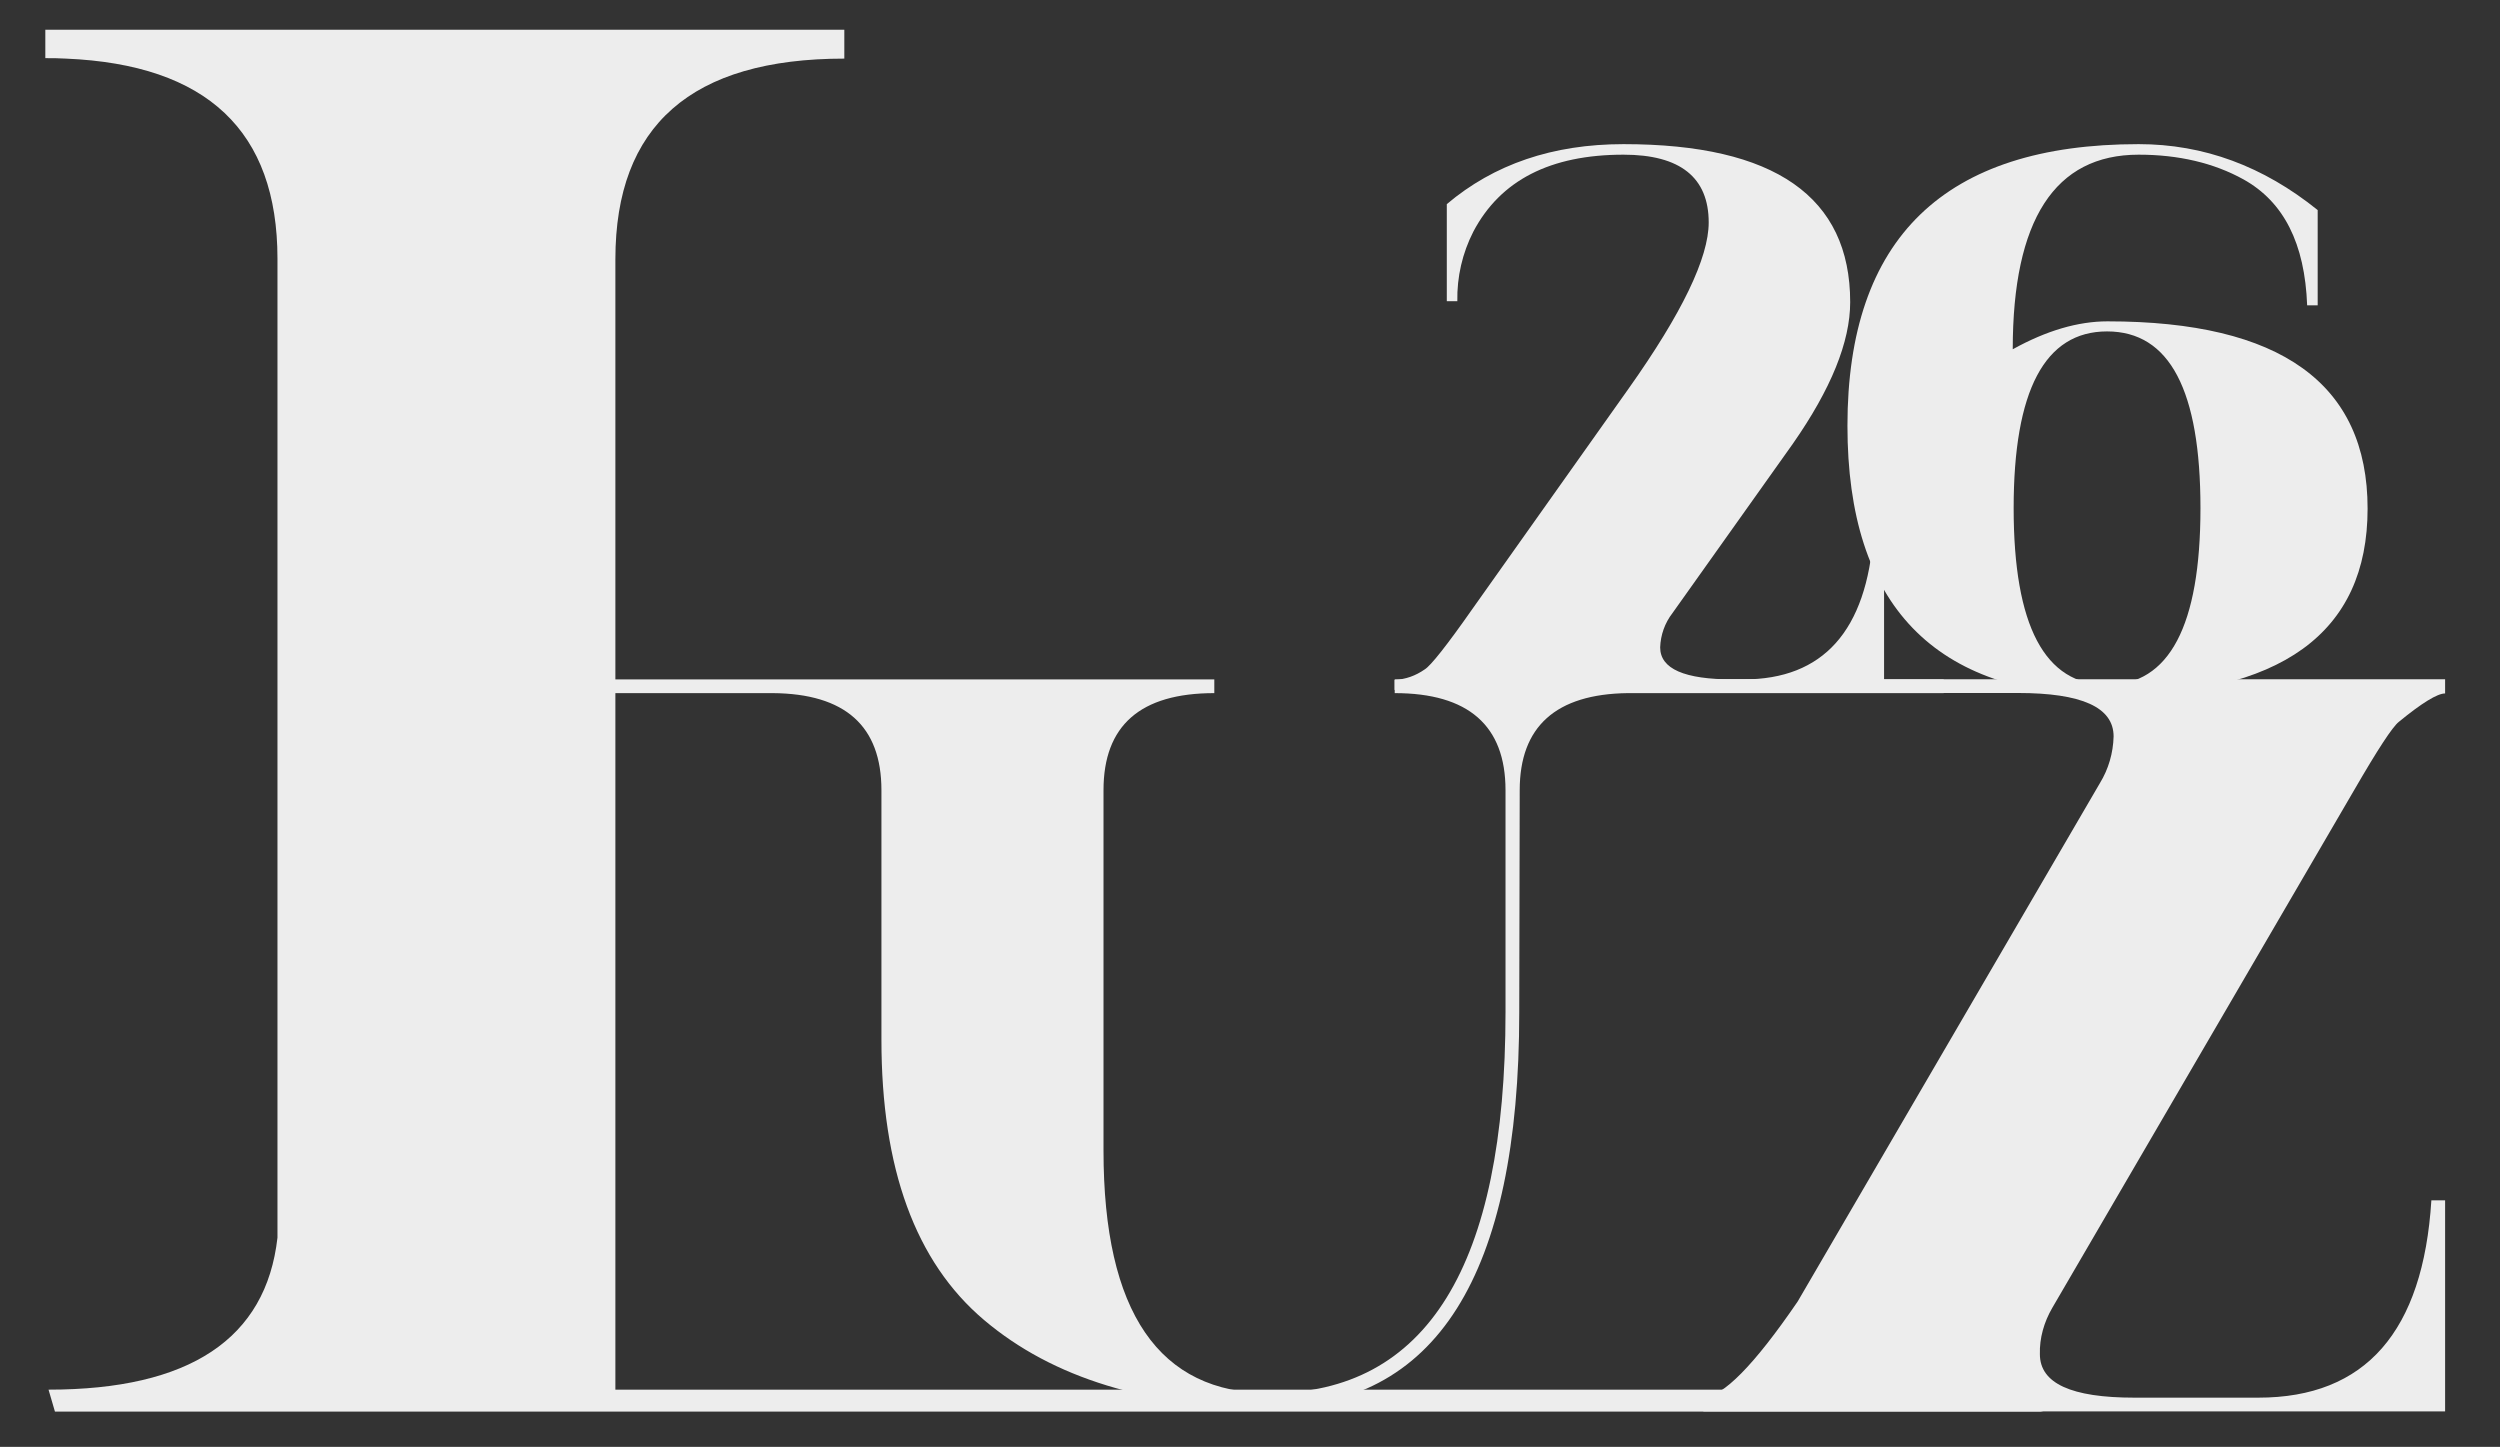
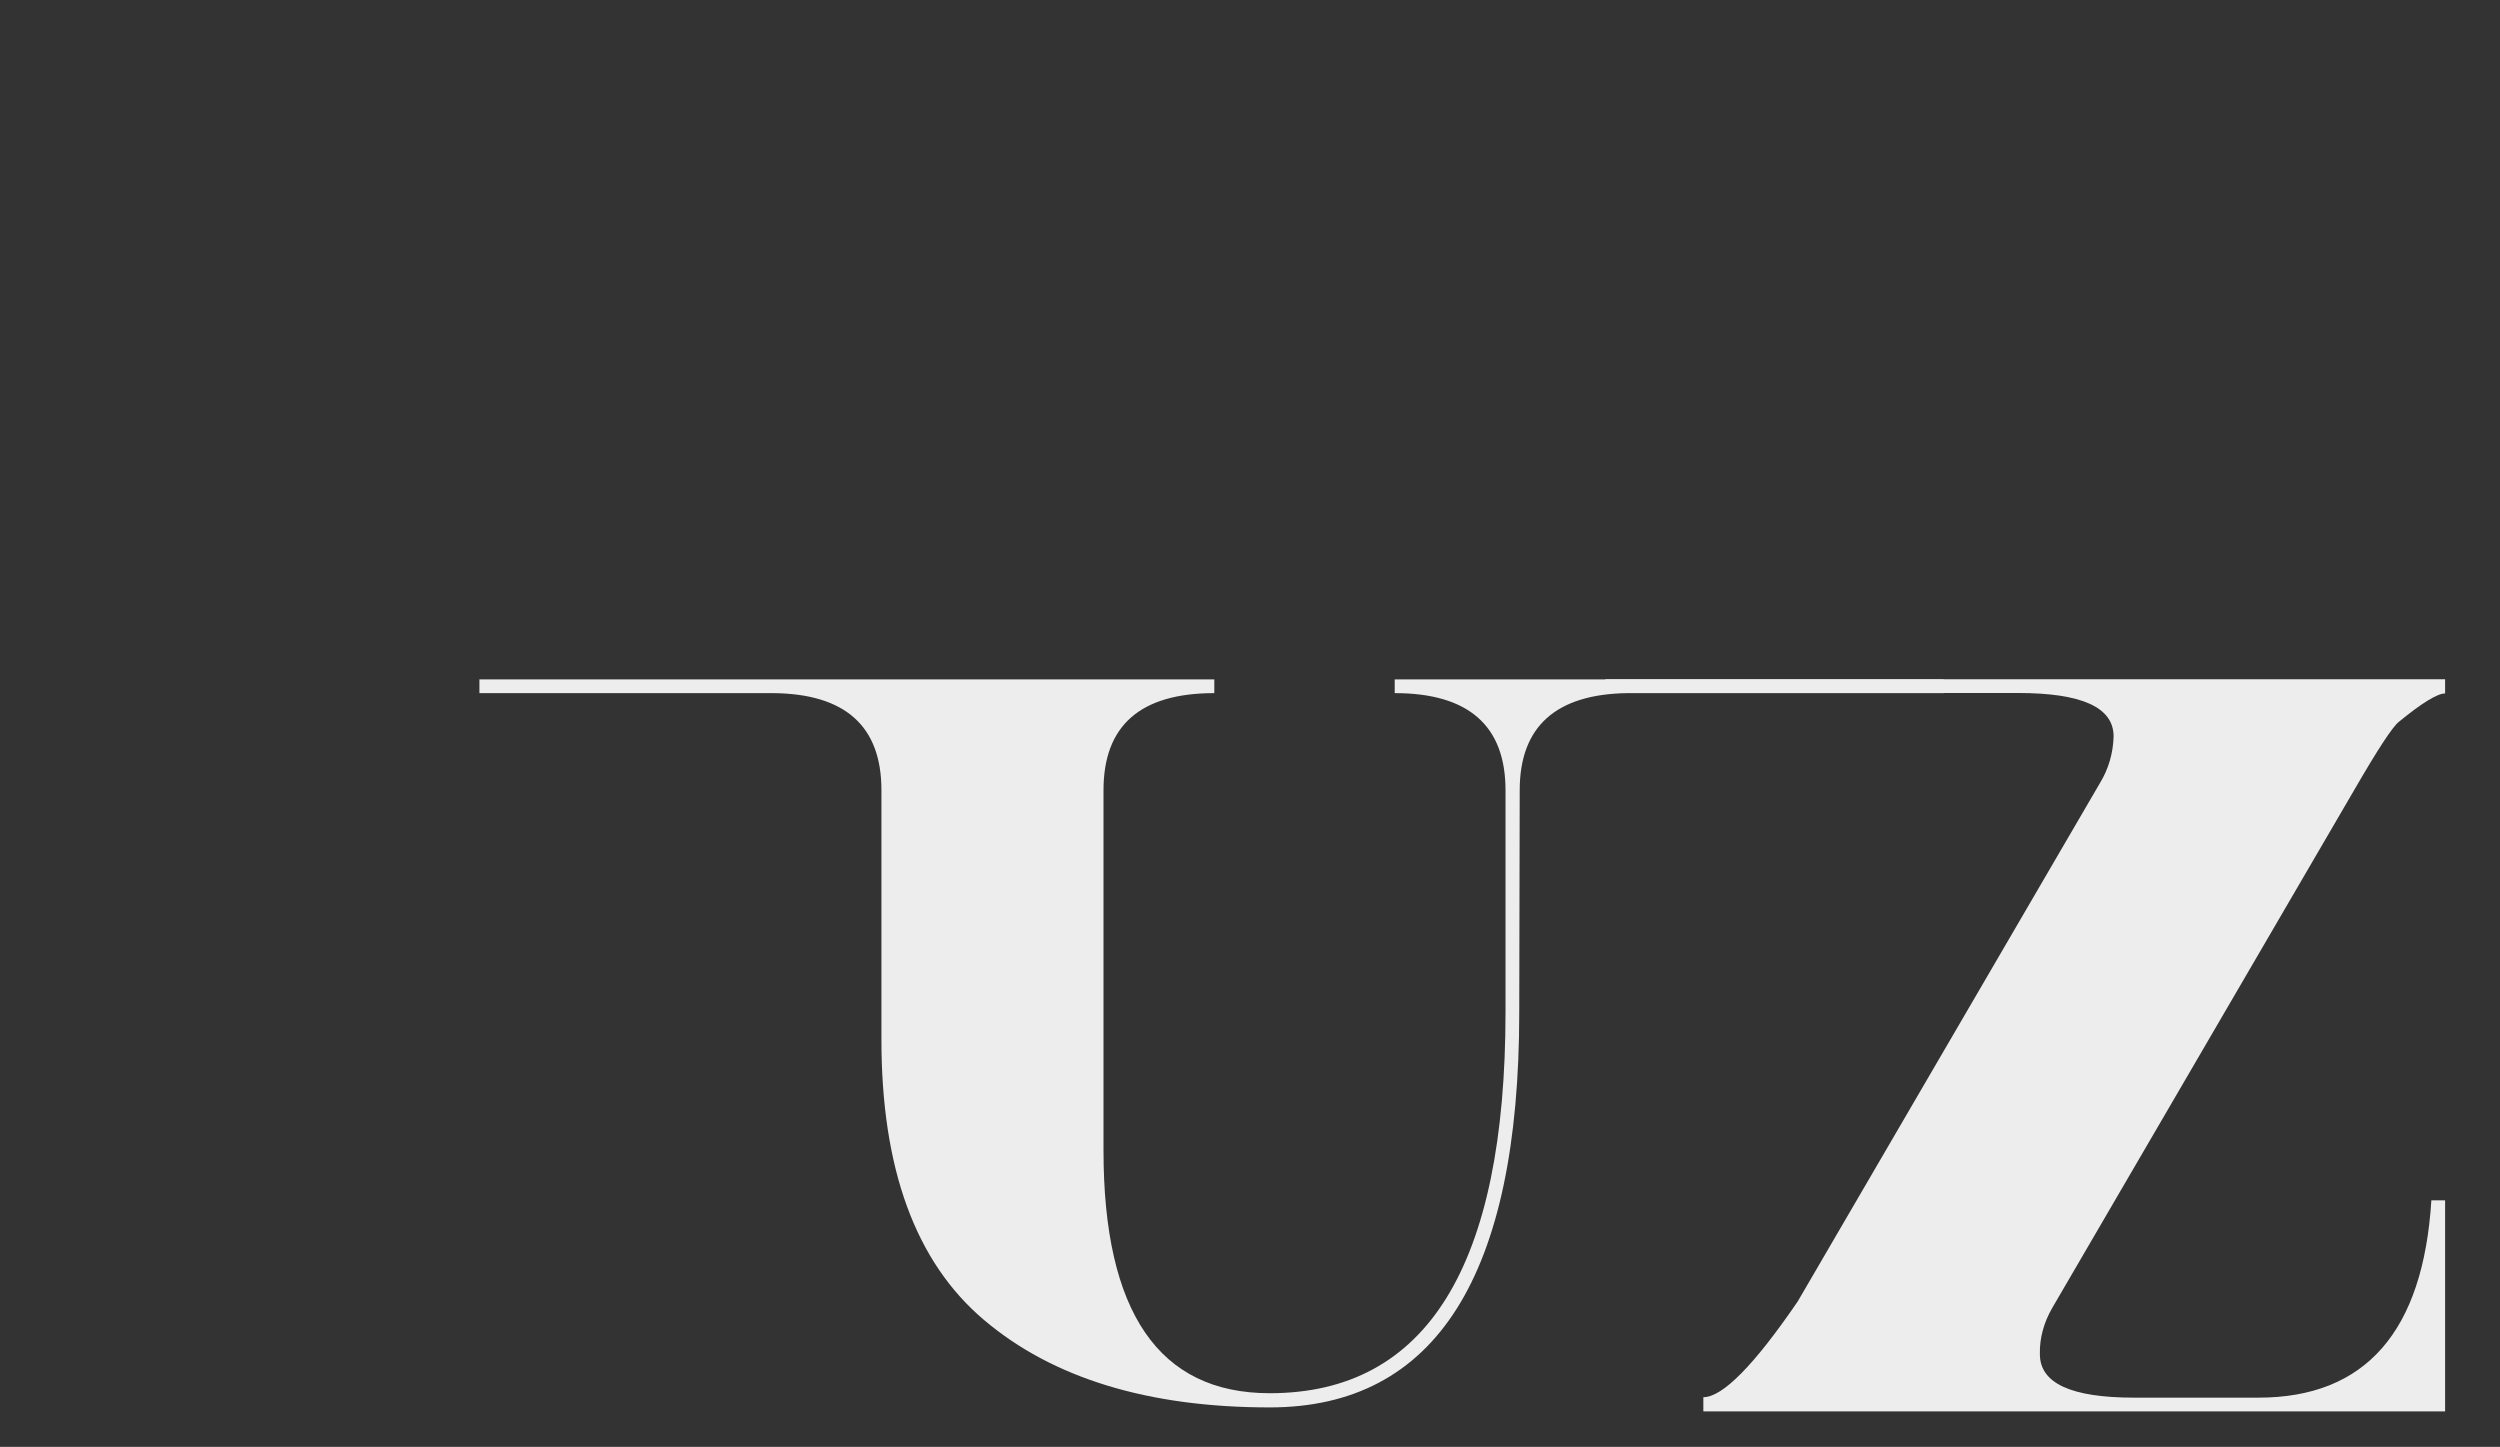
<svg xmlns="http://www.w3.org/2000/svg" version="1.1" id="Calque_1" x="0px" y="0px" viewBox="0 0 546 316" style="enable-background:new 0 0 546 316;" xml:space="preserve">
  <rect x="0" y="0" width="546" height="316" fill="#333333" stroke="none" />
  <style type="text/css">
	.st0{fill:#EDEDED;}
</style>
  <g id="Groupe_8" transform="translate(-87.019 -269.519)">
    <g id="Groupe_1" transform="translate(87.019 269.519)">
-       <path id="Tracé_1" class="st0" d="M446.3,308.3H12l-1.4-4.8c30.8,0,47.5-11.1,50-33.2V56.5c0-27.9-15.4-42.4-46.2-43.7    c-1.5-0.1-3-0.1-4.5-0.1V6.5h174.5v6.3c-33.4,0-50,14.6-50,43.8v246.9h289.9" />
-     </g>
+       </g>
    <g id="Groupe_2" transform="translate(181.624 411.397)">
      <path id="Tracé_2" class="st0" d="M237.2,79.2c0,57.5-18.2,86.3-54.5,86.3c-26.6,0-47.4-6.4-62.4-19.1s-22.4-33.1-22.4-61.2V30.7    c0-14-7.9-21.1-23.8-21.2c-0.1,0-63.9,0-64,0v-3h160.5v3c-16.2,0-24.2,7.1-24.2,21.2v78.7c0,35.3,12.1,53,36.3,53    c34.3,0,51.5-27.8,51.5-83.3V30.7c0-14.1-8.1-21.2-24.2-21.2v-3h119.9v3c-0.2,0-68.8,0-69,0c-15.7,0.2-23.6,7.3-23.6,21.2    L237.2,79.2z" />
    </g>
-     <path id="Tracé_3" class="st0" d="M441.6,301c33,0,49.5,11.5,49.5,34.5c0,8.7-4.2,19-12.5,30.9l-26.3,37c-1.7,2.2-2.6,4.8-2.7,7.5   c0,4.7,5.3,7,15.9,7h2.3c17.4,0,26.9-10.6,28.4-31.8h2.3v34.1H391.6V418c2.4-0.1,4.6-0.9,6.6-2.3c1.3-0.8,4.8-5.2,10.4-13.2   l34.1-48.1c11.7-16.5,17.5-28.6,17.5-36.3c0-9.8-6.2-14.8-18.6-14.8c-16,0-26.9,5.6-32.8,16.8c-2.4,4.7-3.6,9.9-3.5,15.2H403v-21.2   C413.3,305.4,426.1,301,441.6,301z" />
-     <path id="Tracé_4" class="st0" d="M554.1,301c14.2,0,27.2,4.8,39.1,14.4v20.8h-2.3c-0.5-13.5-5.1-22.6-13.9-27.5   c-6.5-3.6-14.2-5.4-22.9-5.4c-18.3,0-27.5,14.2-27.5,42.5c7.4-4.1,14.3-6.1,20.7-6.1c37.8,0,56.8,13.6,56.8,40.9   c0,27.2-18.9,40.9-56.8,40.9c-37.8-0.1-56.8-19.8-56.8-59C490.5,321.5,511.7,301,554.1,301z M547.2,341.9   c-13.6,0-20.4,12.9-20.4,38.6s6.8,38.6,20.4,38.6c13.6,0,20.4-12.9,20.4-38.6S560.9,341.9,547.2,341.9z" />
    <g id="Groupe_4" transform="translate(427.53 411.367)">
      <g id="Groupe_3" transform="translate(0 0)">
        <path id="Tracé_5" class="st0" d="M10.1,6.5h183.4v3.1c-1.7,0-5.1,2.1-10.1,6.2c-1.4,1.1-4.6,6-9.7,14.8l-66,113.2     c-1.8,3.1-2.8,6.6-2.7,10.1c0,6.4,6.9,9.5,20.6,9.5h27.1c23.4,0,36-14.4,37.8-43.1h3v46.1h-162v-3.1c4.2,0,11.1-7,20.6-20.9     l66-113.2c1.9-3.1,2.9-6.6,3-10.2c0-6.4-7-9.5-20.9-9.5H10" />
      </g>
    </g>
  </g>
</svg>